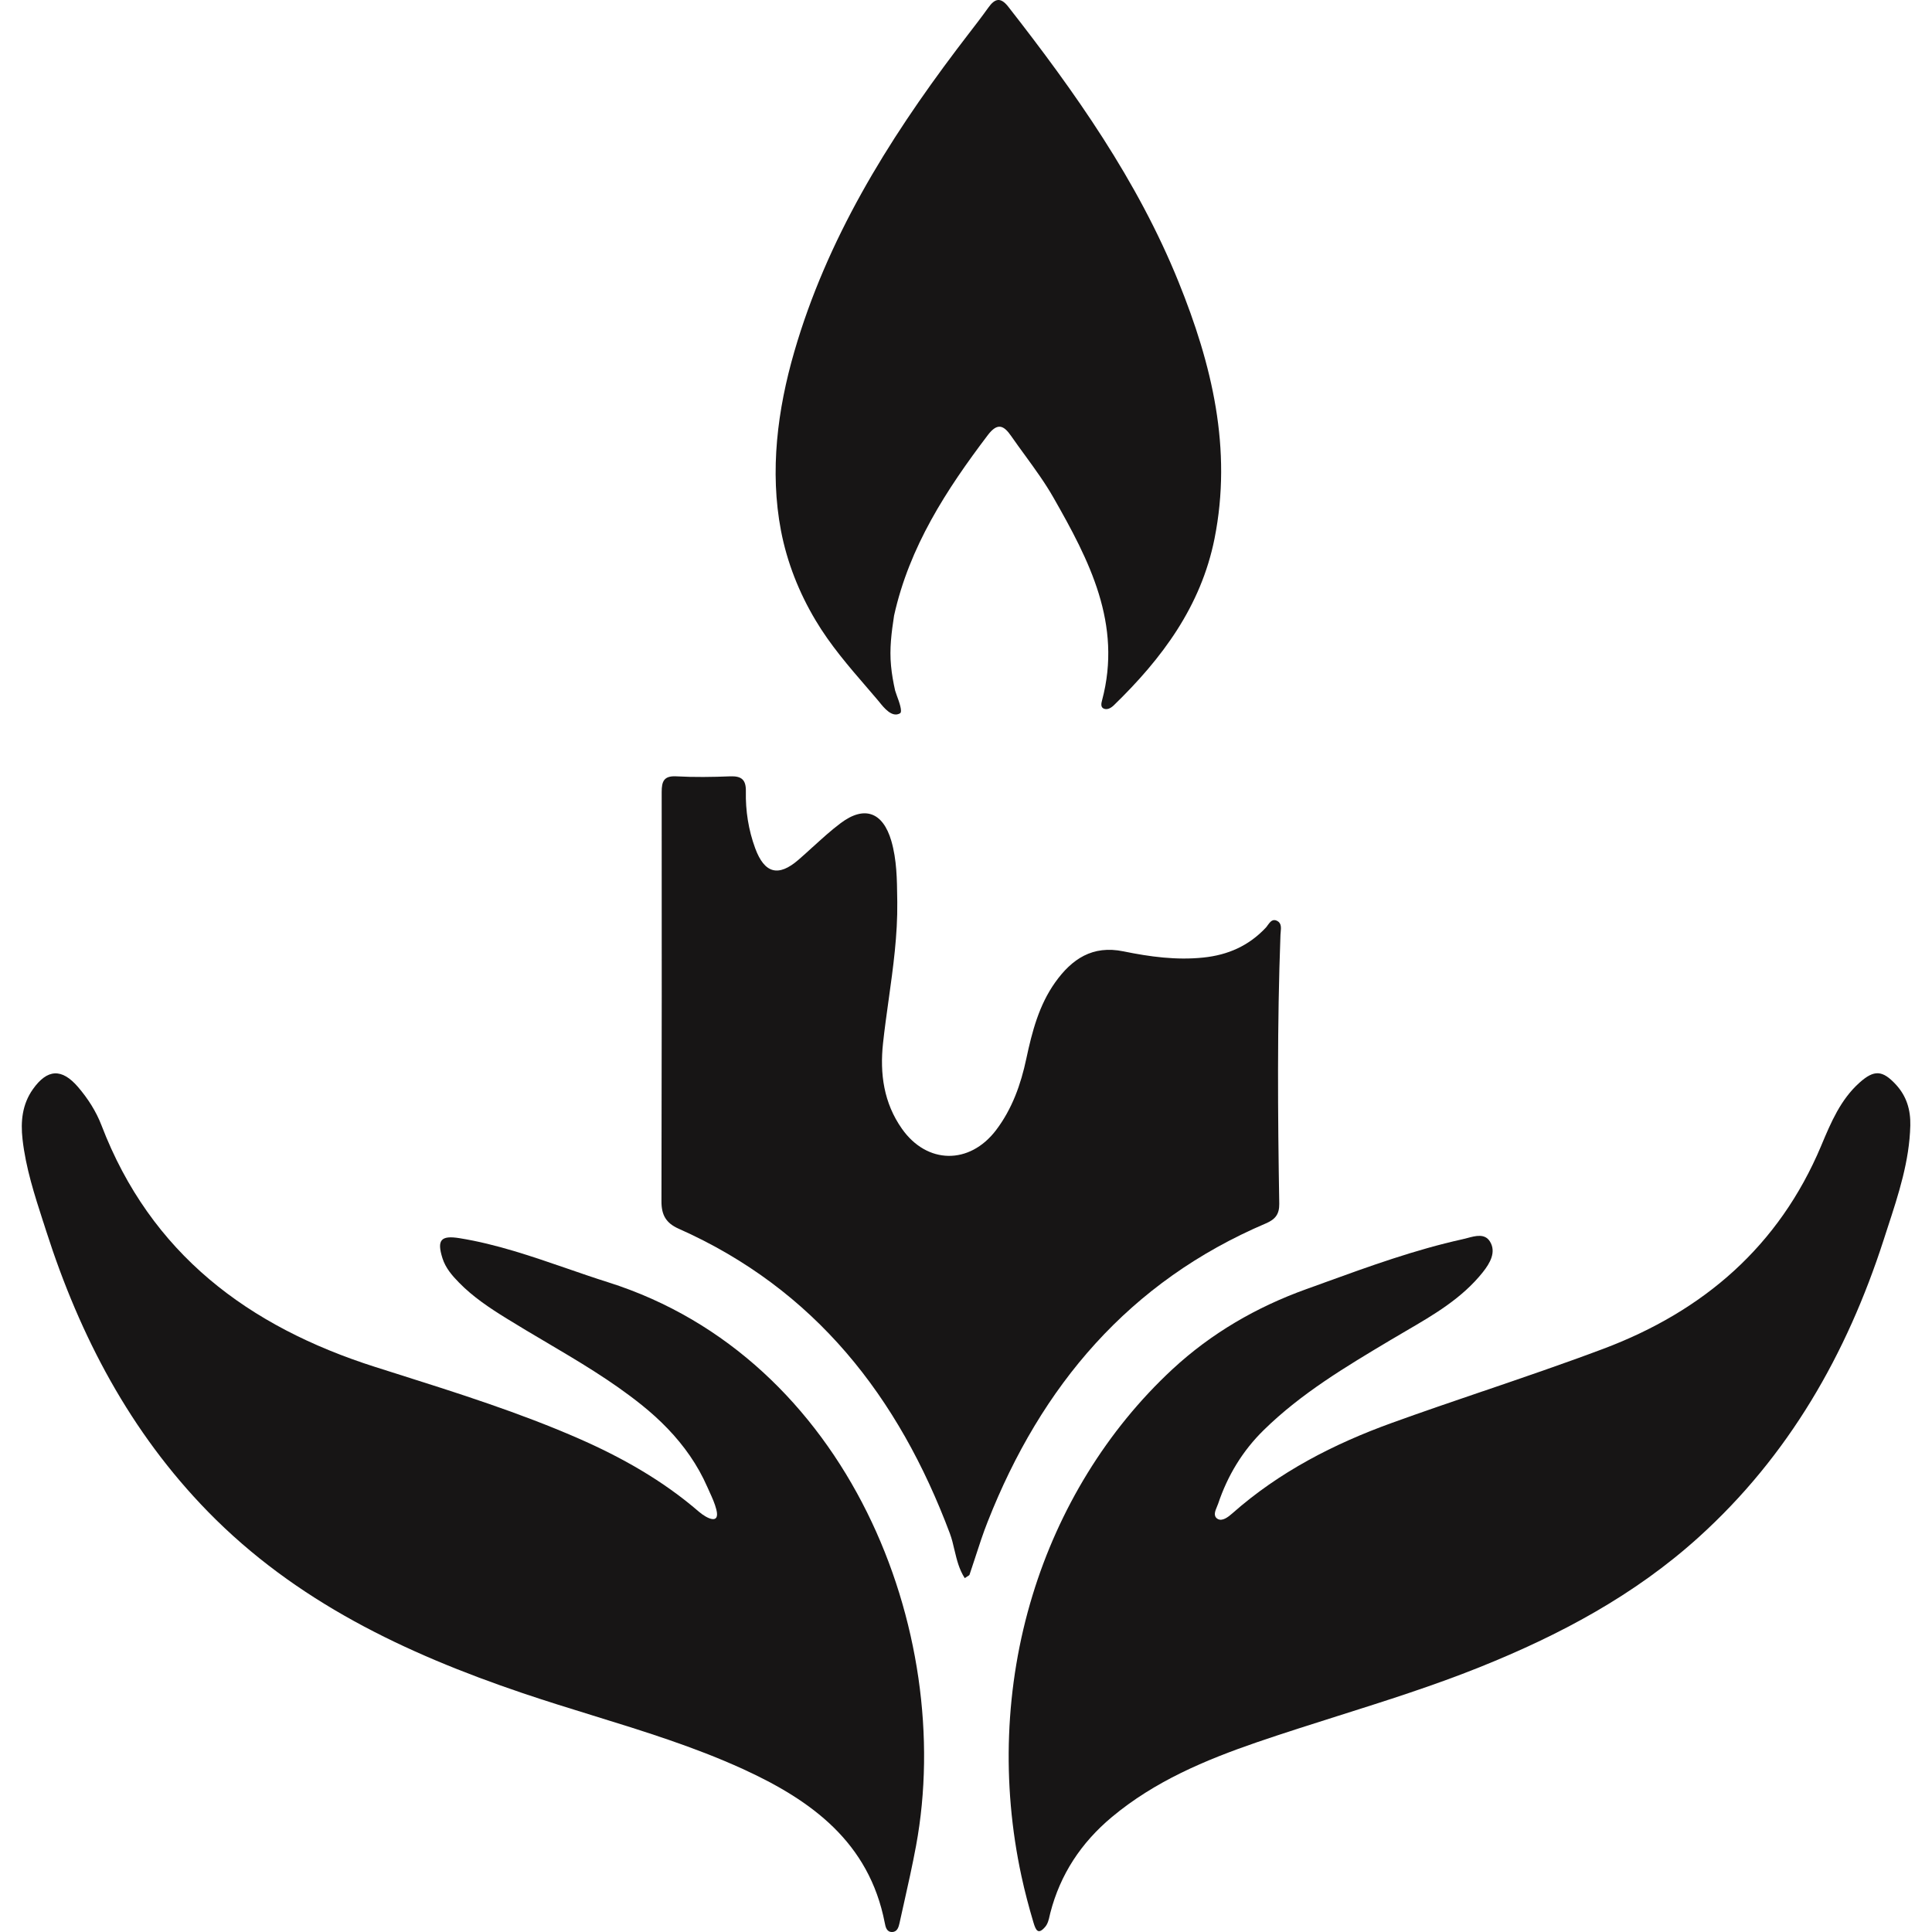
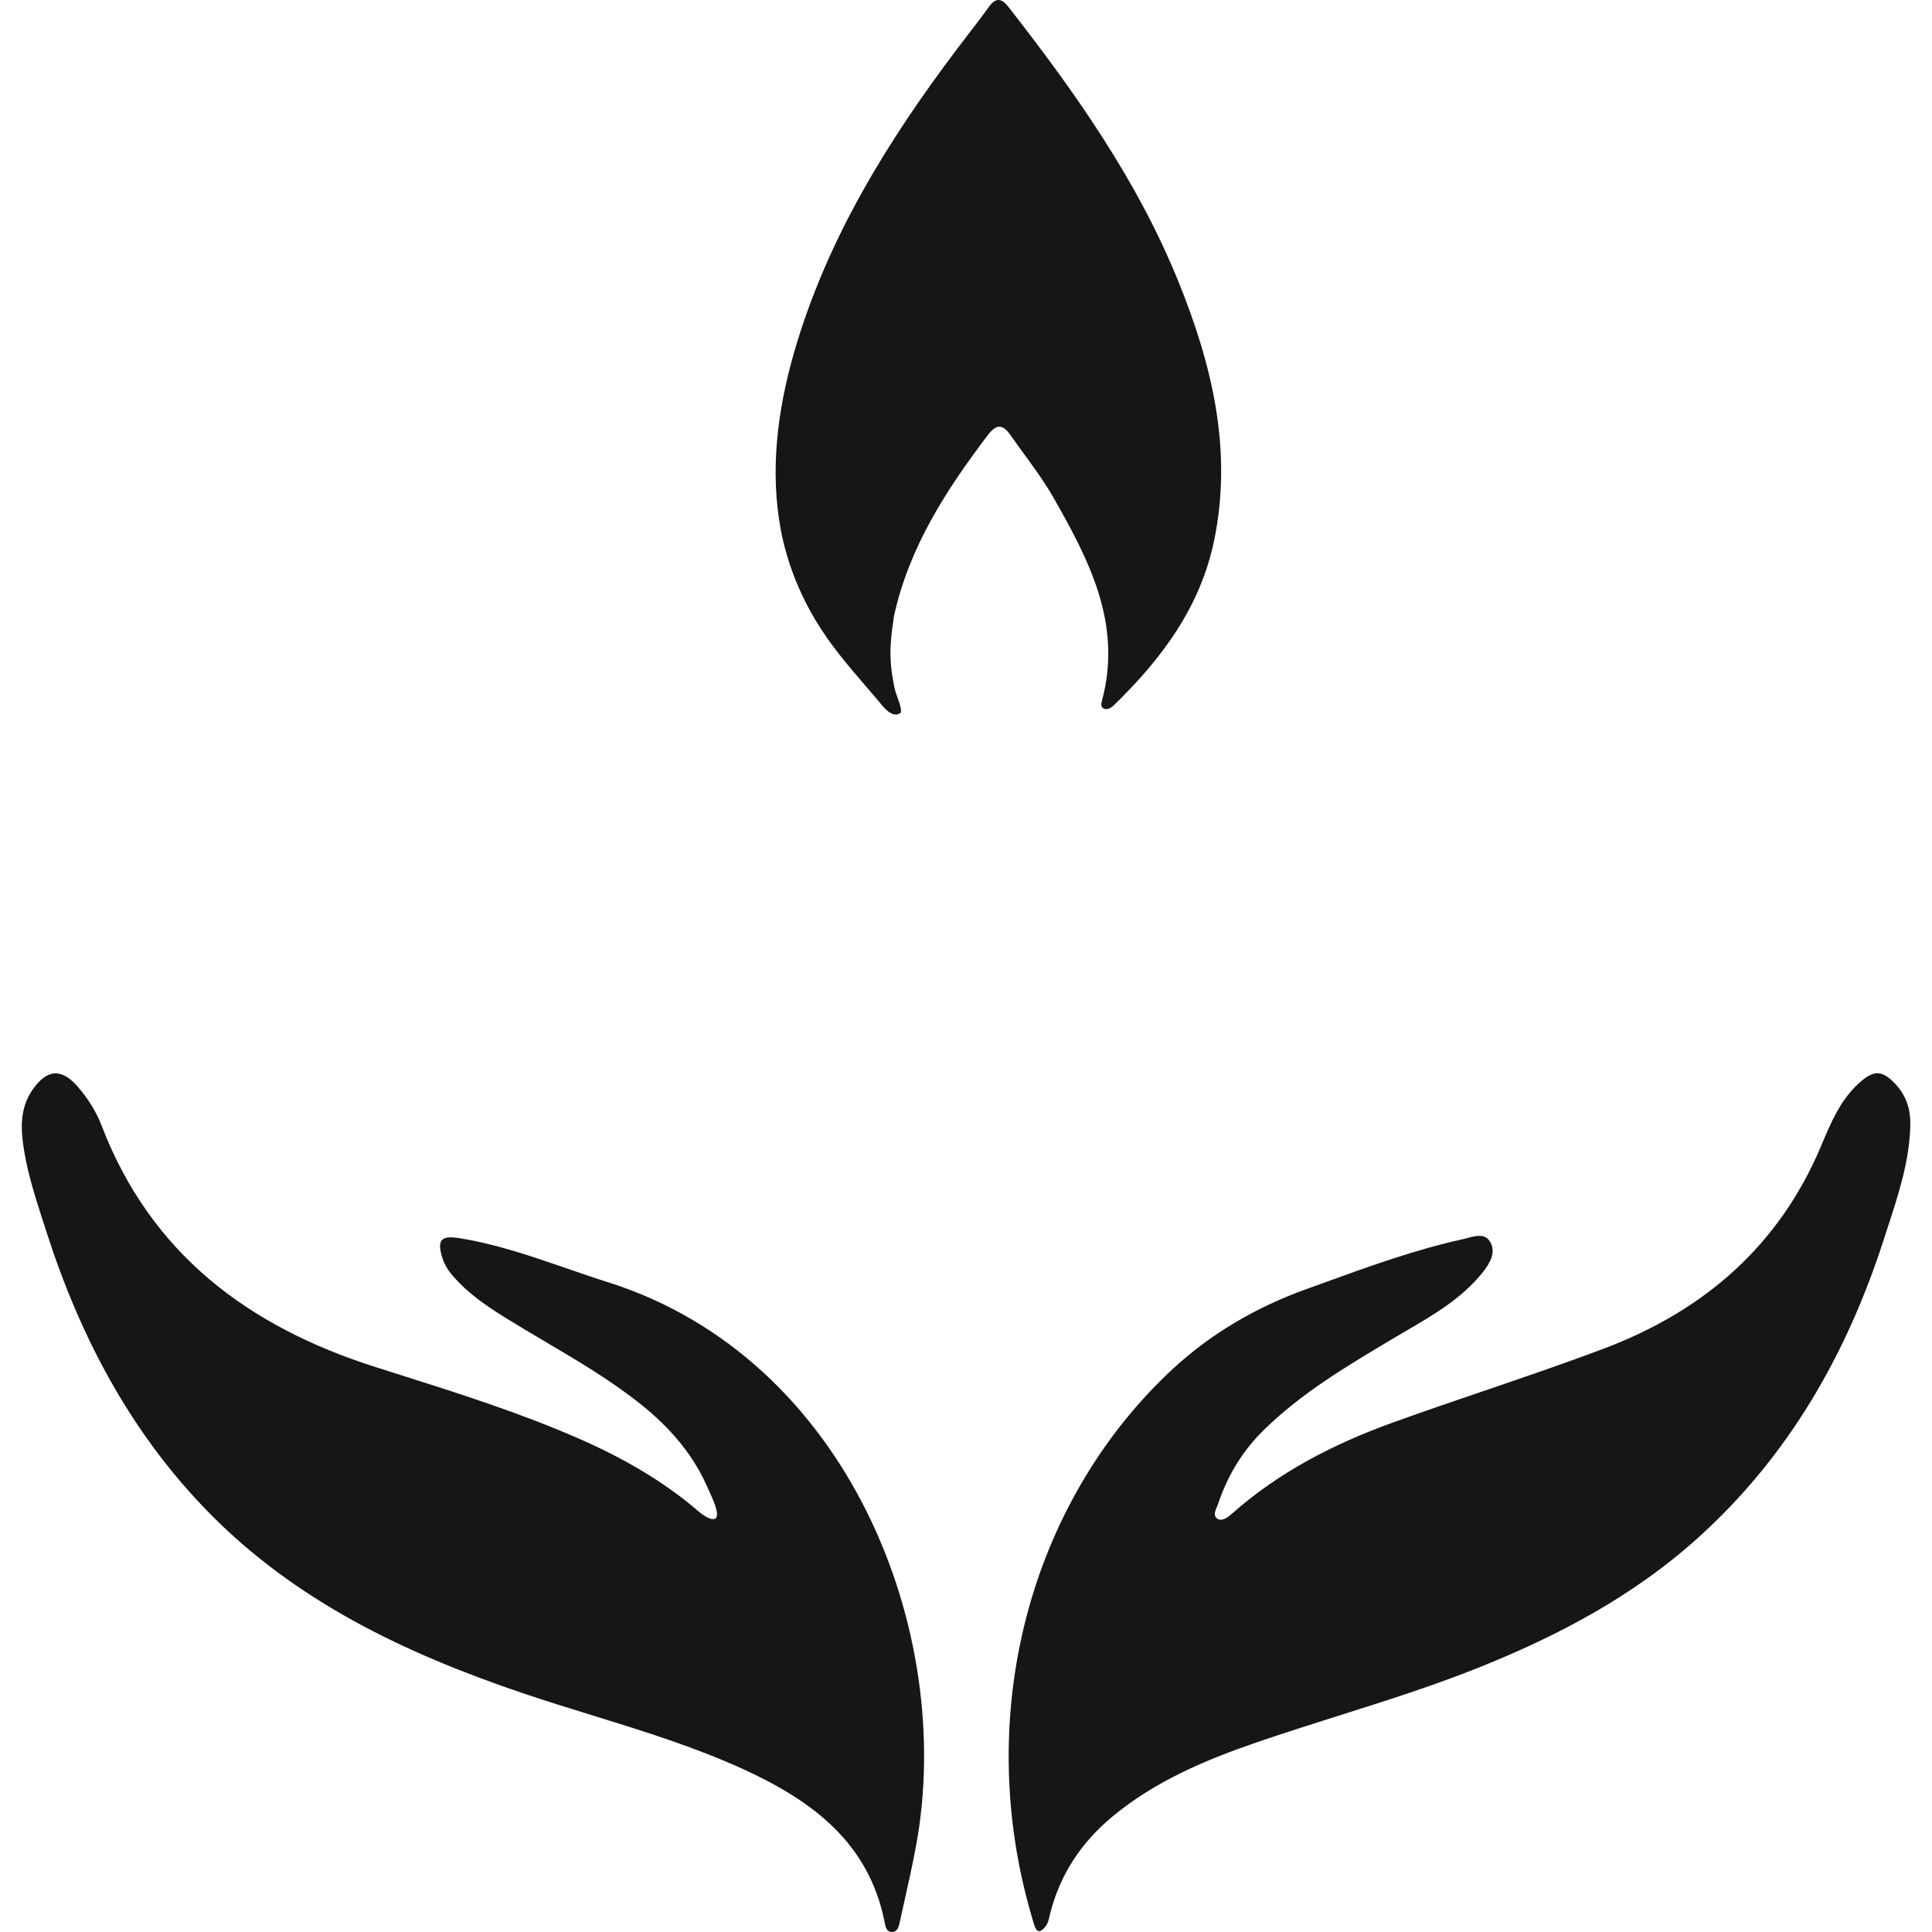
<svg xmlns="http://www.w3.org/2000/svg" fill="none" viewBox="0 0 35 35" height="35" width="35">
  <path fill="#171515" d="M18.266 0.122C19.477 1.671 20.608 3.271 21.351 5.108C21.955 6.601 22.327 8.132 22.002 9.759C21.756 10.986 21.05 11.931 20.178 12.777C20.128 12.825 20.061 12.865 19.995 12.837C19.934 12.811 19.952 12.735 19.965 12.687C20.334 11.305 19.732 10.15 19.084 9.014C18.934 8.75 18.753 8.502 18.573 8.254C18.487 8.137 18.402 8.019 18.319 7.9C18.186 7.708 18.073 7.649 17.896 7.881C17.142 8.875 16.473 9.907 16.197 11.152C16.15 11.46 16.112 11.751 16.142 12.062C16.156 12.213 16.183 12.363 16.216 12.51C16.22 12.525 16.231 12.556 16.244 12.593C16.287 12.709 16.355 12.894 16.304 12.923C16.161 13.005 16.017 12.827 15.926 12.713C15.913 12.697 15.901 12.683 15.89 12.67C15.831 12.6 15.771 12.531 15.711 12.461C15.374 12.071 15.04 11.683 14.774 11.236C14.475 10.735 14.258 10.187 14.148 9.613C13.942 8.534 14.085 7.42 14.389 6.373C14.979 4.337 16.069 2.569 17.333 0.894C17.398 0.808 17.463 0.722 17.529 0.637C17.656 0.473 17.782 0.309 17.903 0.14C18.024 -0.031 18.128 -0.055 18.266 0.122Z" />
-   <path fill="#171515" d="M22.935 22.162C23.105 22.089 23.177 21.995 23.175 21.809C23.148 20.184 23.136 18.559 23.197 16.934C23.198 16.919 23.199 16.902 23.201 16.886V16.884C23.208 16.808 23.216 16.726 23.14 16.684C23.055 16.638 23.009 16.702 22.967 16.759C22.955 16.776 22.944 16.793 22.931 16.806C22.623 17.134 22.246 17.301 21.799 17.347C21.309 17.398 20.828 17.332 20.354 17.235C19.791 17.119 19.417 17.374 19.116 17.796C18.822 18.209 18.697 18.69 18.593 19.177C18.494 19.645 18.336 20.089 18.044 20.474C17.564 21.104 16.793 21.094 16.339 20.448C16.01 19.981 15.937 19.451 15.997 18.898C16.025 18.639 16.061 18.381 16.097 18.123L16.099 18.111V18.11C16.181 17.523 16.262 16.937 16.255 16.341L16.254 16.28C16.25 15.928 16.246 15.575 16.147 15.233C15.995 14.713 15.661 14.589 15.232 14.91C15.053 15.044 14.887 15.196 14.72 15.348L14.719 15.348C14.635 15.425 14.552 15.501 14.466 15.575C14.102 15.891 13.85 15.825 13.681 15.367C13.559 15.035 13.505 14.688 13.512 14.337C13.516 14.129 13.437 14.057 13.232 14.064C12.906 14.077 12.577 14.082 12.251 14.064C12.026 14.052 11.987 14.157 11.987 14.347C11.989 16.819 11.989 19.29 11.983 21.762C11.982 22.006 12.062 22.156 12.294 22.259C14.765 23.357 16.281 25.308 17.208 27.781C17.244 27.878 17.268 27.978 17.291 28.08L17.292 28.081L17.292 28.083C17.333 28.255 17.374 28.429 17.477 28.589C17.497 28.575 17.514 28.565 17.527 28.557C17.548 28.545 17.56 28.537 17.564 28.527C17.601 28.418 17.637 28.308 17.673 28.198L17.673 28.197C17.742 27.986 17.81 27.775 17.892 27.569C18.861 25.106 20.455 23.218 22.935 22.162Z" />
  <path fill="#171515" d="M33.687 19.613C33.952 19.376 34.103 19.386 34.345 19.647C34.54 19.858 34.614 20.107 34.607 20.391C34.591 21.033 34.394 21.634 34.198 22.234L34.197 22.237C34.173 22.311 34.148 22.385 34.125 22.459C33.455 24.533 32.405 26.373 30.77 27.851C29.607 28.902 28.25 29.623 26.807 30.202C25.97 30.538 25.111 30.809 24.253 31.081L24.252 31.081C23.757 31.238 23.263 31.394 22.772 31.562C21.831 31.886 20.919 32.269 20.142 32.918C19.588 33.381 19.209 33.952 19.028 34.652C19.024 34.668 19.02 34.685 19.016 34.702C19 34.776 18.982 34.853 18.931 34.911C18.804 35.057 18.763 34.965 18.721 34.824C18.639 34.548 18.565 34.269 18.504 33.986C18.142 32.307 18.203 30.542 18.706 28.898C19.18 27.345 20.047 25.912 21.24 24.805C21.943 24.154 22.76 23.68 23.662 23.355L23.987 23.238L23.988 23.237C24.812 22.938 25.636 22.64 26.495 22.45C26.523 22.444 26.553 22.436 26.583 22.428C26.732 22.388 26.898 22.343 26.991 22.49C27.11 22.68 26.994 22.883 26.862 23.048C26.485 23.521 25.976 23.817 25.468 24.113L25.468 24.113L25.467 24.114L25.464 24.116L25.463 24.116C25.378 24.165 25.294 24.215 25.21 24.265L25.188 24.277L25.186 24.279C24.38 24.76 23.575 25.24 22.897 25.904C22.511 26.281 22.239 26.731 22.068 27.241C22.062 27.258 22.054 27.277 22.046 27.296C22.013 27.375 21.975 27.465 22.058 27.516C22.141 27.566 22.247 27.485 22.325 27.416C23.174 26.665 24.165 26.156 25.221 25.775C25.766 25.578 26.314 25.391 26.863 25.204L26.865 25.204C27.596 24.954 28.328 24.705 29.051 24.433C30.859 23.752 32.226 22.578 32.991 20.76L33 20.738C33.17 20.334 33.344 19.919 33.687 19.613Z" />
  <path fill="#171515" d="M10.267 22.978C10.516 23.064 10.764 23.15 11.015 23.229C15.363 24.604 17.314 29.555 16.595 33.439C16.529 33.796 16.449 34.151 16.37 34.505L16.369 34.511L16.367 34.517L16.366 34.522C16.343 34.624 16.32 34.726 16.298 34.828L16.297 34.834C16.28 34.907 16.259 34.997 16.163 35C16.061 35.003 16.042 34.907 16.028 34.833C15.744 33.373 14.699 32.614 13.455 32.046C12.574 31.644 11.652 31.36 10.73 31.075C10.304 30.944 9.879 30.812 9.457 30.669C7.342 29.952 5.357 29.012 3.768 27.386C2.358 25.942 1.449 24.209 0.838 22.305L0.786 22.143L0.785 22.142C0.626 21.649 0.466 21.156 0.408 20.637C0.372 20.317 0.402 20.006 0.596 19.732C0.857 19.364 1.119 19.348 1.416 19.695C1.592 19.901 1.741 20.132 1.838 20.385C2.729 22.712 4.497 24.032 6.801 24.765L7.186 24.887C8.294 25.238 9.403 25.589 10.471 26.055C11.259 26.399 12.005 26.819 12.66 27.385C12.812 27.515 13.048 27.626 12.977 27.346C12.949 27.236 12.902 27.131 12.854 27.028L12.854 27.026L12.851 27.02L12.849 27.016C12.837 26.988 12.824 26.961 12.812 26.934C12.726 26.738 12.621 26.551 12.5 26.375C12.258 26.023 11.956 25.718 11.624 25.452C11.077 25.013 10.476 24.659 9.875 24.304C9.641 24.166 9.407 24.028 9.177 23.885C8.869 23.695 8.569 23.495 8.315 23.235C8.189 23.107 8.071 22.97 8.015 22.792C7.912 22.463 7.986 22.376 8.326 22.431C8.995 22.539 9.631 22.759 10.267 22.978L10.267 22.978Z" />
</svg>